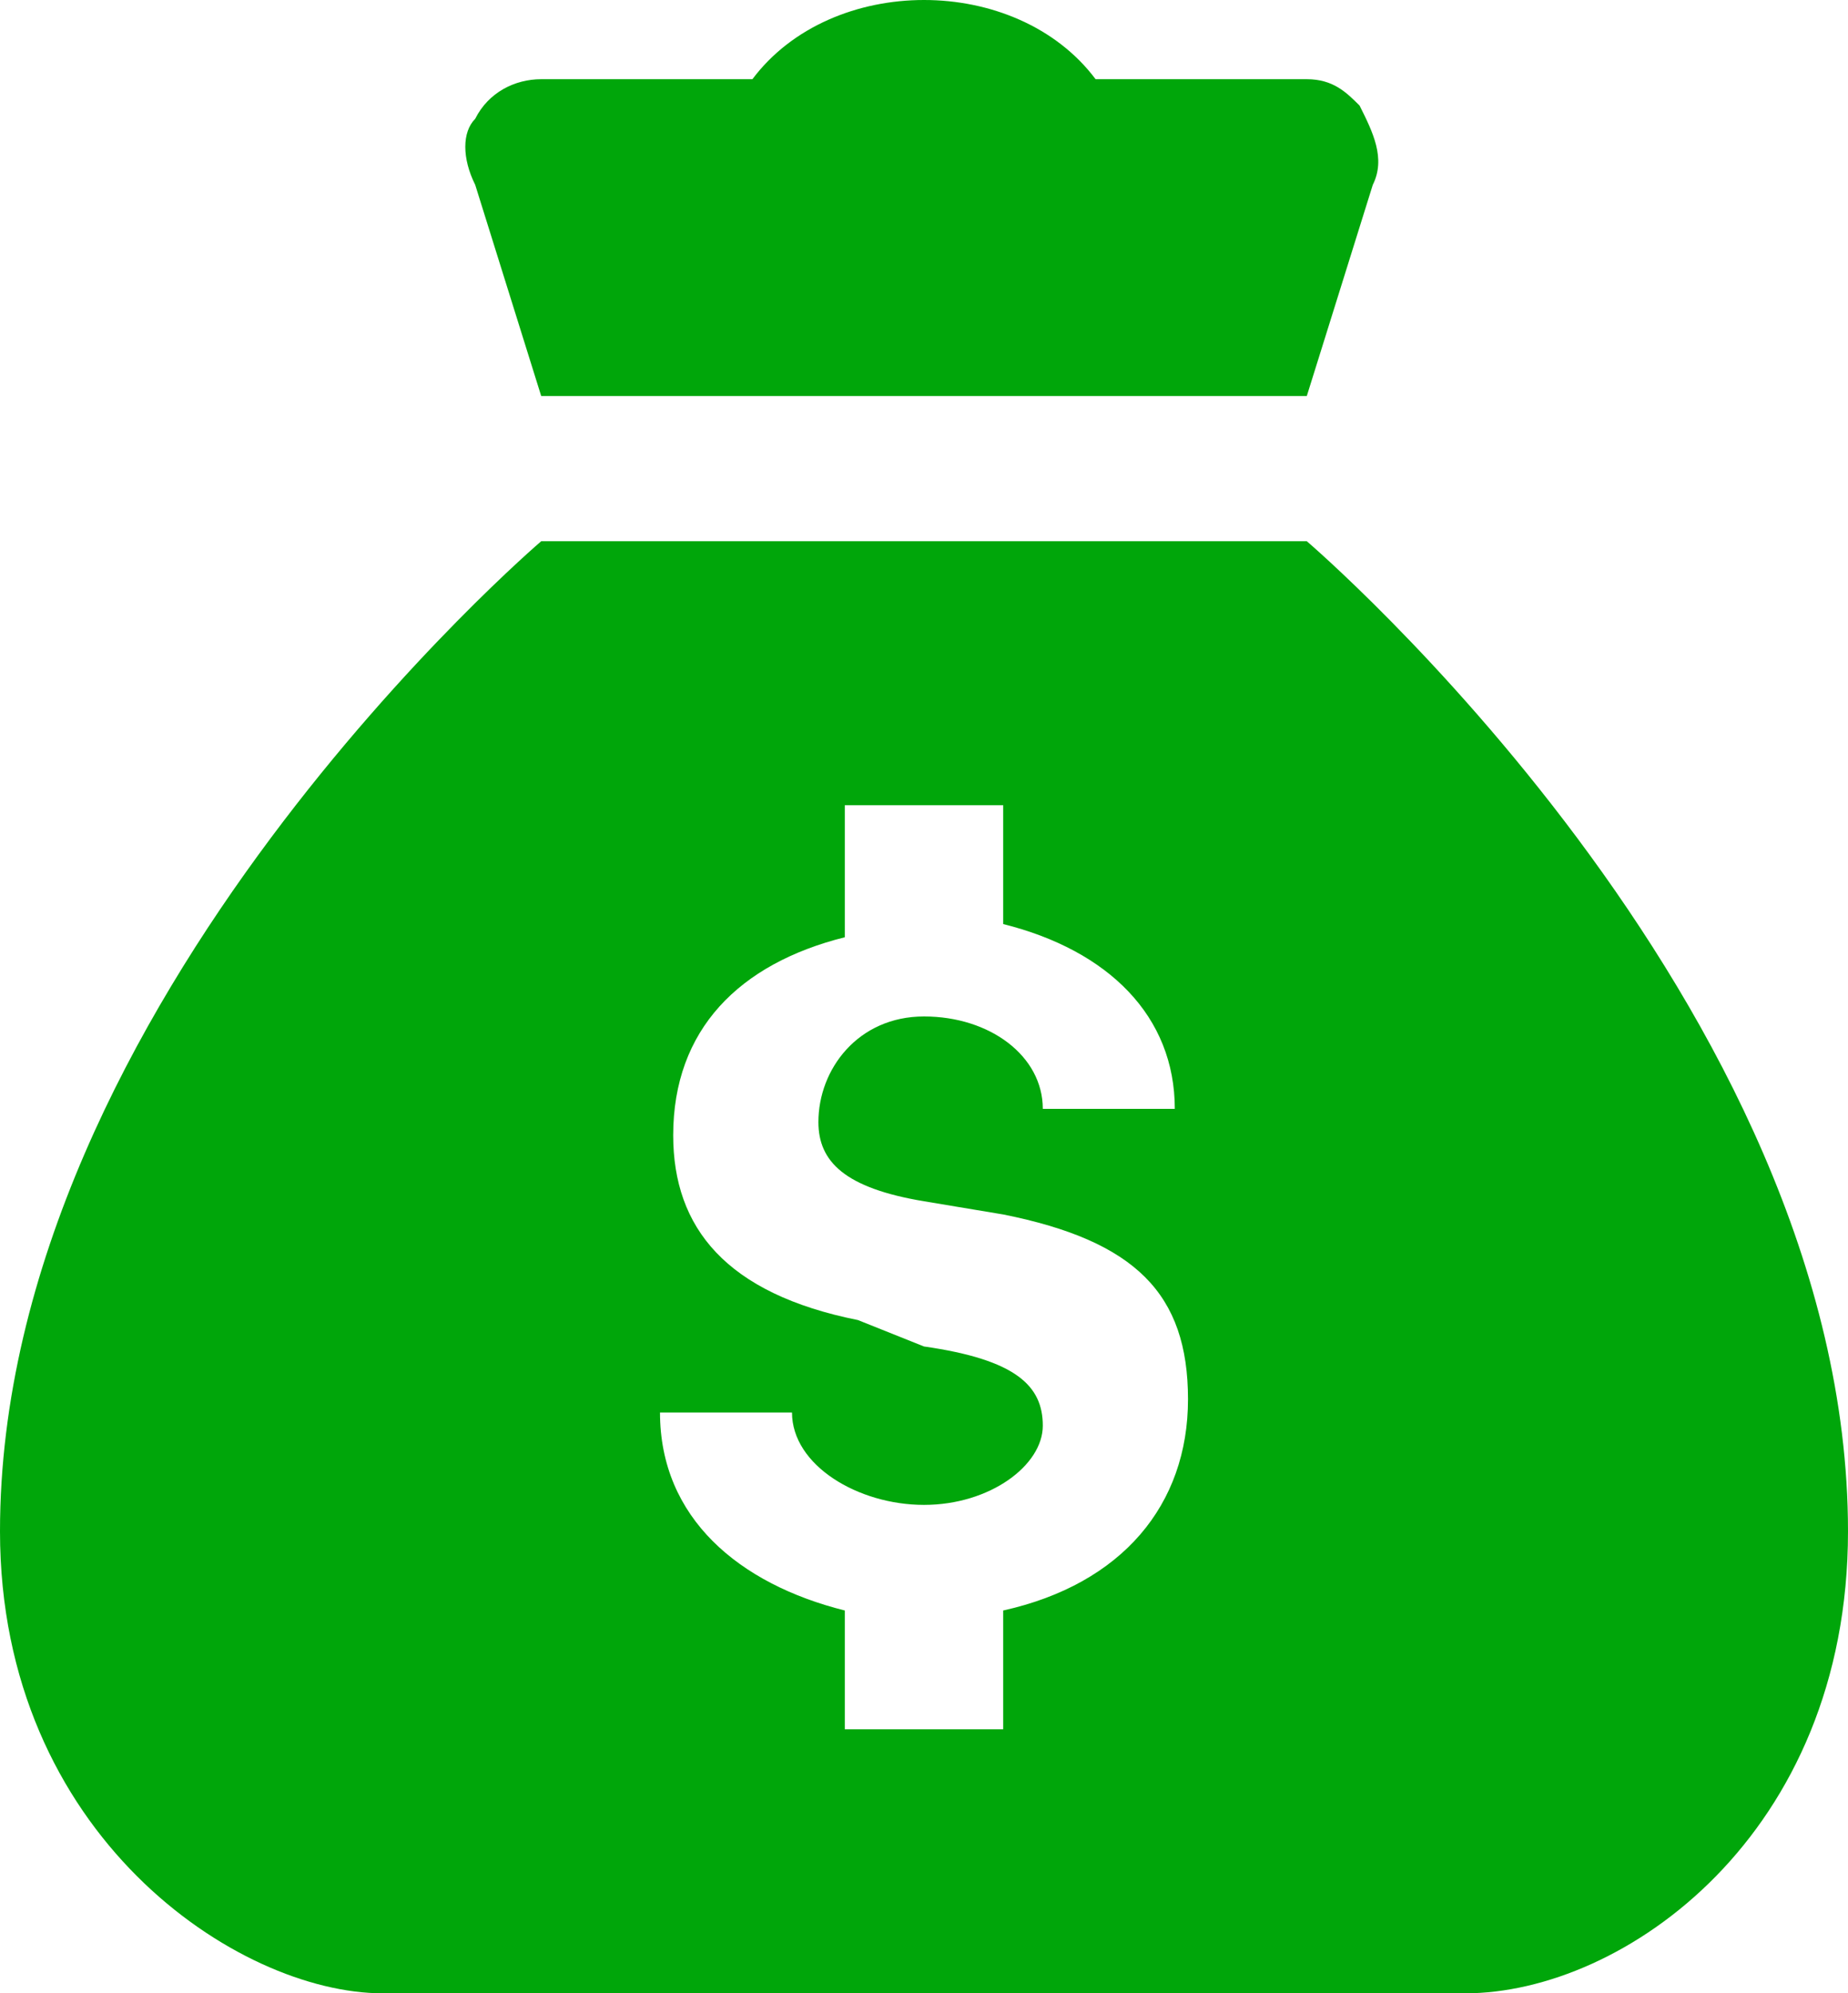
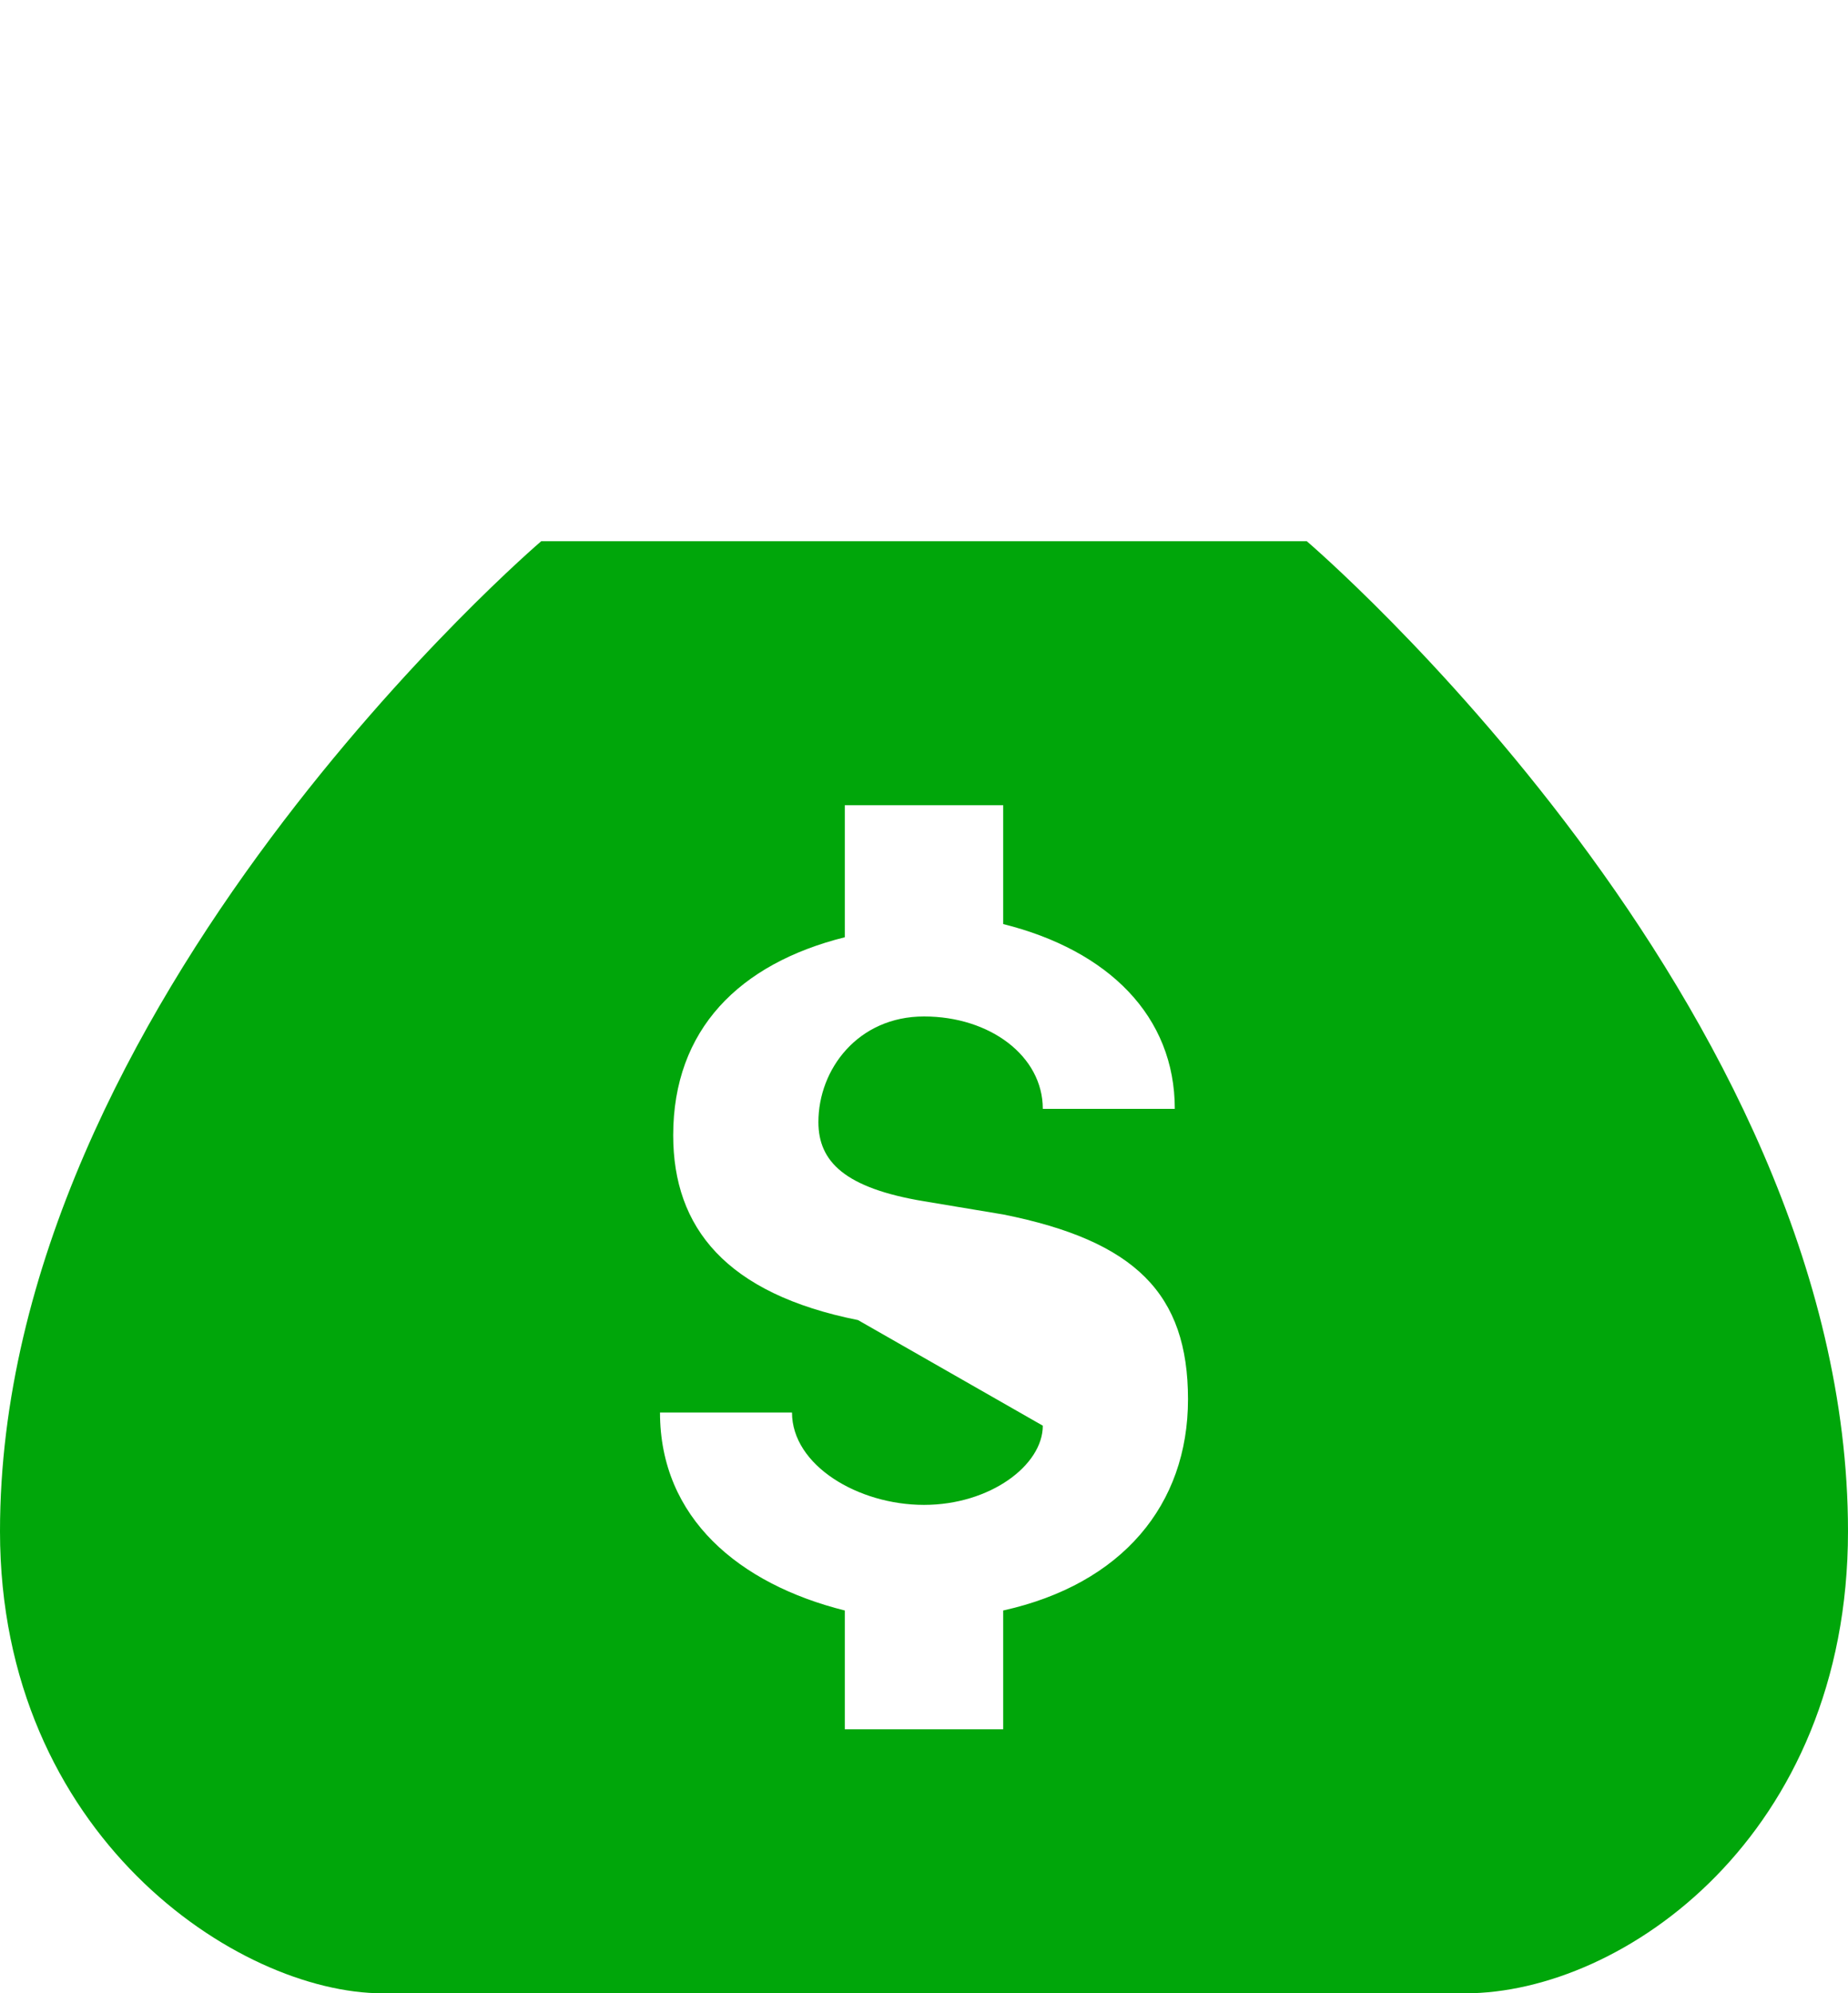
<svg xmlns="http://www.w3.org/2000/svg" version="1.1" id="Layer_1" x="0px" y="0px" viewBox="0 0 14 15.1" style="enable-background:new 0 0 14 15.1;" xml:space="preserve">
  <style type="text/css">
	.st0{fill:#00A60A;}
</style>
  <g id="Page-1">
    <g id="Home" transform="translate(-818, -957)">
      <g id="List" transform="translate(150, 933)">
        <g id="noun-money-3134074" transform="translate(668, 24)">
-           <path id="Shape" class="st0" d="M9.9,4.1H4.1c0,0-4.1,3.5-4.1,7.5c0,2.3,1.8,3.5,2.9,3.5h8.2c1.2,0,2.9-1.2,2.9-3.5      C14,7.6,9.9,4.1,9.9,4.1L9.9,4.1z M7.6,12.2v0.9H6.4l0-0.9C5.6,12,5,11.5,5,10.7h1c0,0.4,0.5,0.7,1,0.7c0.5,0,0.9-0.3,0.9-0.6      c0-0.3-0.2-0.5-0.9-0.6L6.5,10C5.5,9.8,5.1,9.3,5.1,8.6c0-0.8,0.5-1.3,1.3-1.5V6.1h1.2v0.9c0.8,0.2,1.3,0.7,1.3,1.4l-1,0      c0-0.4-0.4-0.7-0.9-0.7S6.2,8.1,6.2,8.5c0,0.3,0.2,0.5,0.8,0.6l0.6,0.1C8.6,9.4,9,9.8,9,10.6C9,11.4,8.5,12,7.6,12.2L7.6,12.2z" />
-           <path id="Path" class="st0" d="M9.9,0.6H8.3C8,0.2,7.5,0,7,0S6,0.2,5.7,0.6H4.1c-0.2,0-0.4,0.1-0.5,0.3C3.5,1,3.5,1.2,3.6,1.4      L4.1,3h5.8l0.5-1.6c0.1-0.2,0-0.4-0.1-0.6C10.2,0.7,10.1,0.6,9.9,0.6L9.9,0.6z" />
+           <path id="Shape" class="st0" d="M9.9,4.1H4.1c0,0-4.1,3.5-4.1,7.5c0,2.3,1.8,3.5,2.9,3.5h8.2c1.2,0,2.9-1.2,2.9-3.5      C14,7.6,9.9,4.1,9.9,4.1L9.9,4.1z M7.6,12.2v0.9H6.4l0-0.9C5.6,12,5,11.5,5,10.7h1c0,0.4,0.5,0.7,1,0.7c0.5,0,0.9-0.3,0.9-0.6      L6.5,10C5.5,9.8,5.1,9.3,5.1,8.6c0-0.8,0.5-1.3,1.3-1.5V6.1h1.2v0.9c0.8,0.2,1.3,0.7,1.3,1.4l-1,0      c0-0.4-0.4-0.7-0.9-0.7S6.2,8.1,6.2,8.5c0,0.3,0.2,0.5,0.8,0.6l0.6,0.1C8.6,9.4,9,9.8,9,10.6C9,11.4,8.5,12,7.6,12.2L7.6,12.2z" />
        </g>
      </g>
    </g>
  </g>
</svg>